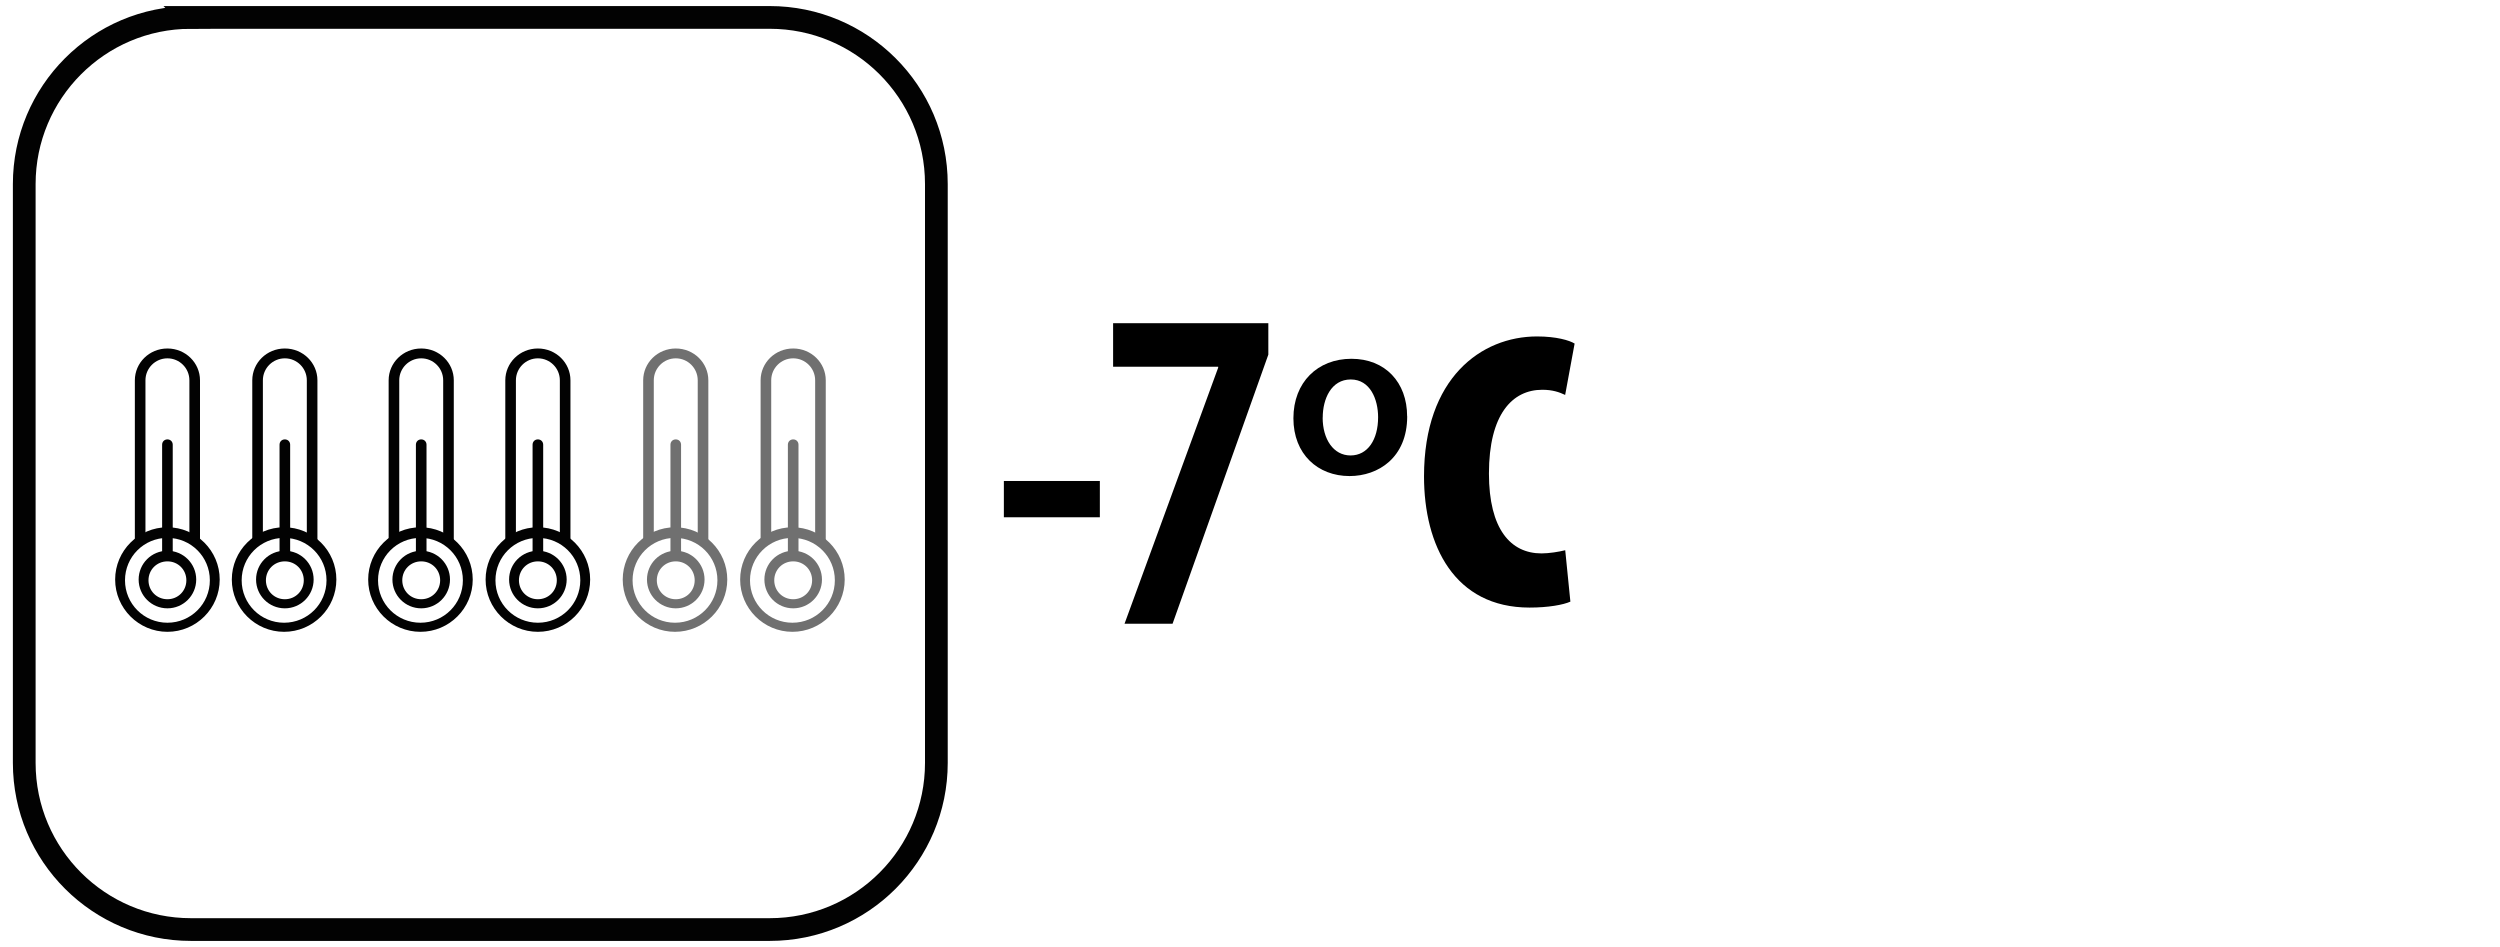
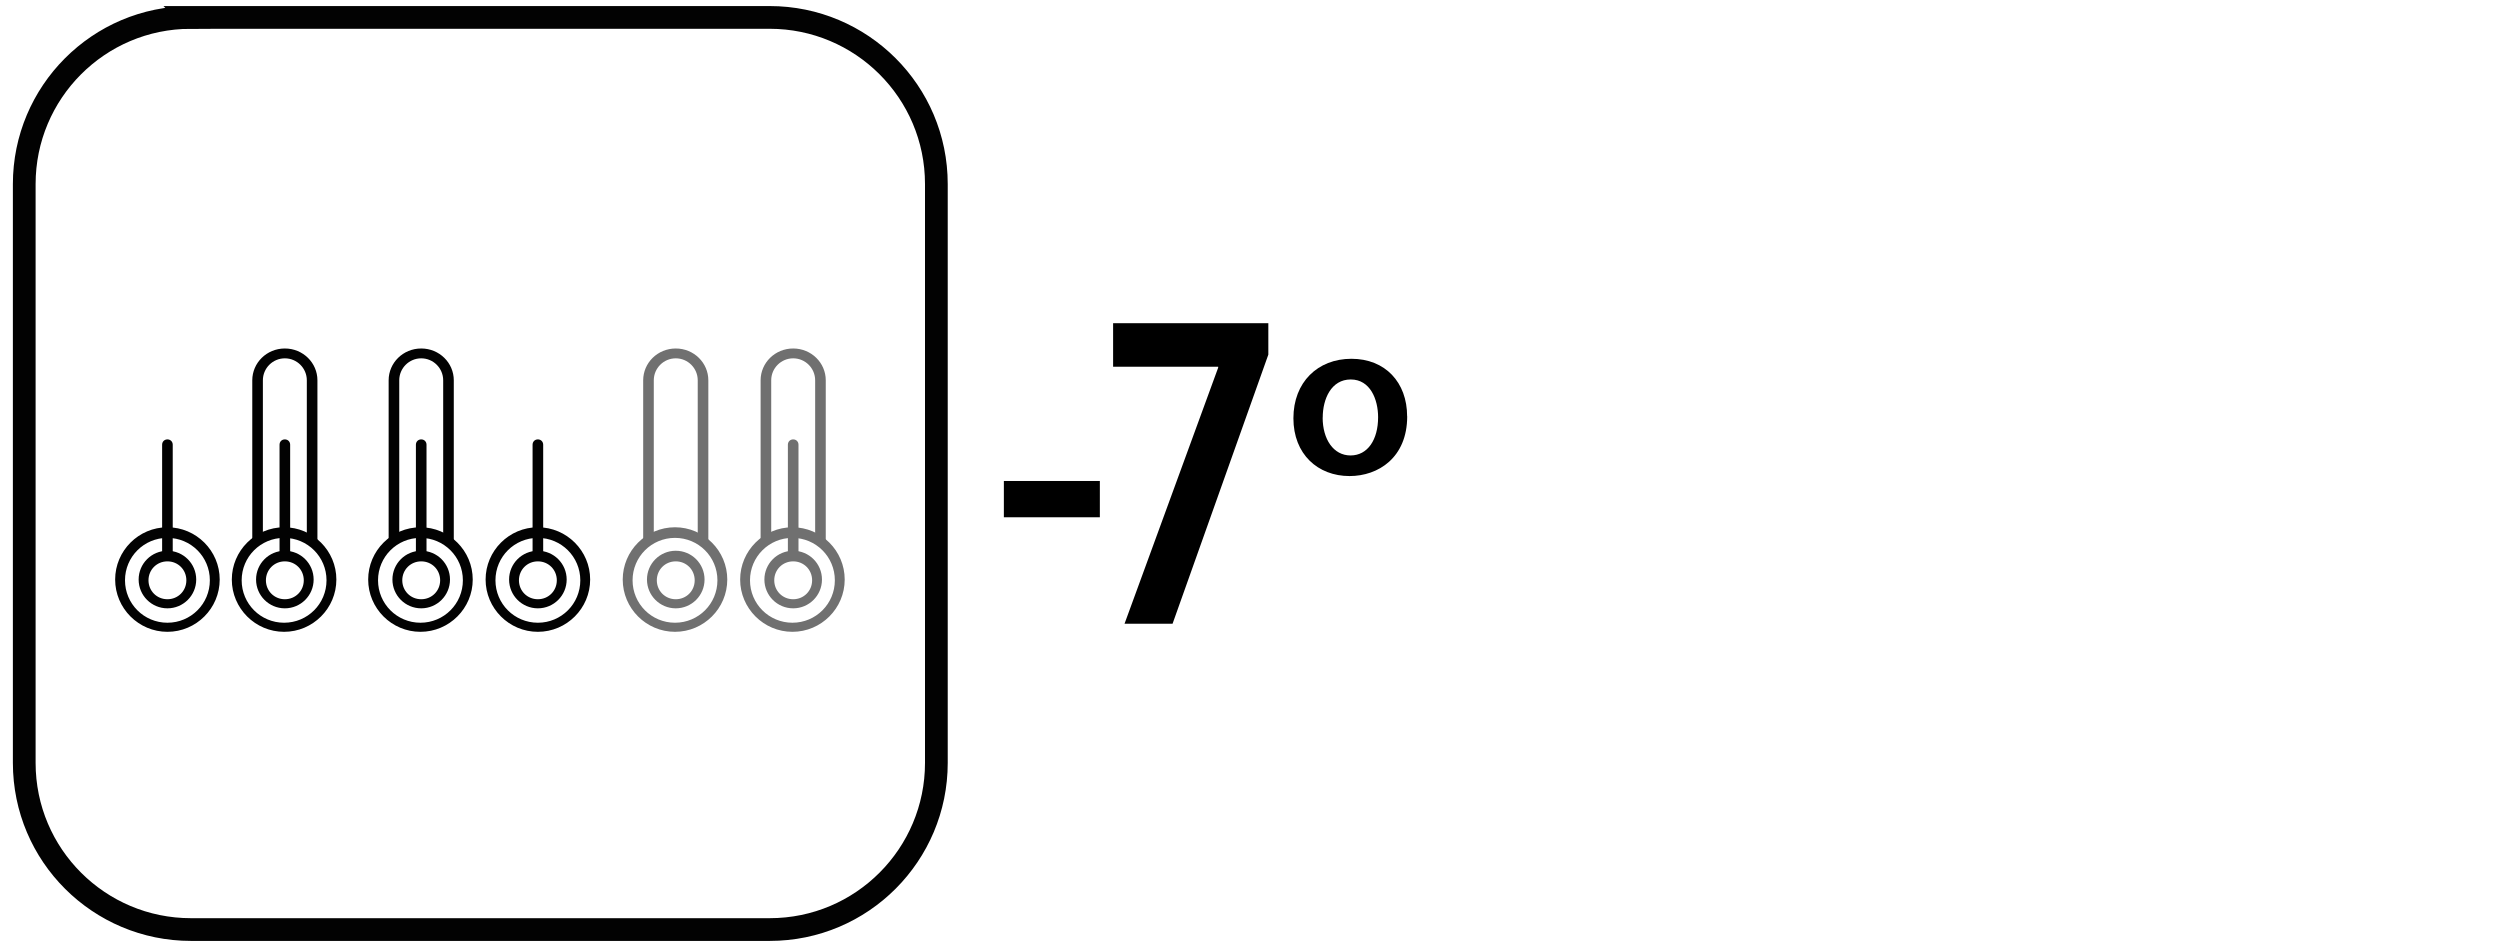
<svg xmlns="http://www.w3.org/2000/svg" id="katman_1" version="1.1" viewBox="0 0 330 125">
  <defs>
    <style>
      .st0 {
        fill: none;
        stroke: #020202;
        stroke-width: 3px;
      }

      .st1 {
        fill: #707070;
      }

      .st2 {
        fill: #020202;
      }
    </style>
  </defs>
  <path class="st0" d="M25.2,2.3C13,2.3,3.2,12.2,3.2,24.3v76.4c0,12.2,9.9,22,22,22h76.4c12.2,0,22-9.9,22-22V24.3c0-12.2-9.9-22-22-22,0,0-76.4,0-76.4,0Z" />
  <g>
    <path class="st1" d="M89.2,80.3c-2.1,0-3.8-1.7-3.8-3.8s1.7-3.8,3.8-3.8,3.8,1.7,3.8,3.8-1.7,3.8-3.8,3.8M89.2,74.1c-1.4,0-2.5,1.1-2.5,2.5s1.1,2.5,2.5,2.5,2.5-1.1,2.5-2.5-1.1-2.5-2.5-2.5" />
    <path class="st1" d="M89.1,83.4c-3.8,0-6.9-3.1-6.9-6.9s3.1-6.9,6.9-6.9,6.9,3.1,6.9,6.9-3.1,6.9-6.9,6.9M89.1,71c-3.1,0-5.6,2.5-5.6,5.6s2.5,5.6,5.6,5.6,5.6-2.5,5.6-5.6-2.5-5.6-5.6-5.6" />
    <path class="st1" d="M93.5,71.4h-1.4v-21.2c0-1.6-1.3-2.9-2.9-2.9s-2.9,1.3-2.9,2.9v21.2h-1.4v-21.2c0-2.3,1.9-4.2,4.3-4.2s4.3,1.9,4.3,4.2v21.2Z" />
-     <path class="st1" d="M89.2,73.9c-.4,0-.7-.3-.7-.7v-14.5c0-.4.3-.7.7-.7s.7.3.7.7v14.5c0,.4-.3.7-.7.7" />
    <path class="st1" d="M104.7,80.3c-2.1,0-3.8-1.7-3.8-3.8s1.7-3.8,3.8-3.8,3.8,1.7,3.8,3.8-1.7,3.8-3.8,3.8M104.7,74.1c-1.4,0-2.5,1.1-2.5,2.5s1.1,2.5,2.5,2.5,2.5-1.1,2.5-2.5-1.1-2.5-2.5-2.5" />
    <path class="st1" d="M104.6,83.4c-3.8,0-6.9-3.1-6.9-6.9s3.1-6.9,6.9-6.9,6.9,3.1,6.9,6.9-3.1,6.9-6.9,6.9M104.6,71c-3.1,0-5.6,2.5-5.6,5.6s2.5,5.6,5.6,5.6,5.6-2.5,5.6-5.6-2.5-5.6-5.6-5.6" />
    <path class="st1" d="M109,71.4h-1.4v-21.2c0-1.6-1.3-2.9-2.9-2.9s-2.9,1.3-2.9,2.9v21.2h-1.4v-21.2c0-2.3,1.9-4.2,4.3-4.2s4.3,1.9,4.3,4.2v21.2Z" />
    <path class="st1" d="M104.7,73.9c-.4,0-.7-.3-.7-.7v-14.5c0-.4.3-.7.7-.7s.7.3.7.7v14.5c0,.4-.3.7-.7.7" />
    <path class="st2" d="M55.6,80.3c-2.1,0-3.8-1.7-3.8-3.8s1.7-3.8,3.8-3.8,3.8,1.7,3.8,3.8-1.7,3.8-3.8,3.8M55.6,74.1c-1.4,0-2.5,1.1-2.5,2.5s1.1,2.5,2.5,2.5,2.5-1.1,2.5-2.5-1.1-2.5-2.5-2.5" />
    <path class="st2" d="M55.5,83.4c-3.8,0-6.9-3.1-6.9-6.9s3.1-6.9,6.9-6.9,6.9,3.1,6.9,6.9-3.1,6.9-6.9,6.9M55.5,71c-3.1,0-5.6,2.5-5.6,5.6s2.5,5.6,5.6,5.6,5.6-2.5,5.6-5.6-2.5-5.6-5.6-5.6" />
    <path class="st2" d="M59.9,71.4h-1.4v-21.2c0-1.6-1.3-2.9-2.9-2.9s-2.9,1.3-2.9,2.9v21.2h-1.4v-21.2c0-2.3,1.9-4.2,4.3-4.2s4.3,1.9,4.3,4.2c0,0,0,21.2,0,21.2Z" />
    <path class="st2" d="M55.6,73.9c-.4,0-.7-.3-.7-.7v-14.5c0-.4.3-.7.7-.7s.7.3.7.7v14.5c0,.4-.3.7-.7.7" />
    <path class="st2" d="M71,80.3c-2.1,0-3.8-1.7-3.8-3.8s1.7-3.8,3.8-3.8,3.8,1.7,3.8,3.8-1.7,3.8-3.8,3.8M71,74.1c-1.4,0-2.5,1.1-2.5,2.5s1.1,2.5,2.5,2.5,2.5-1.1,2.5-2.5-1.1-2.5-2.5-2.5" />
    <path class="st2" d="M71,83.4c-3.8,0-6.9-3.1-6.9-6.9s3.1-6.9,6.9-6.9,6.9,3.1,6.9,6.9-3.1,6.9-6.9,6.9M71,71c-3.1,0-5.6,2.5-5.6,5.6s2.5,5.6,5.6,5.6,5.6-2.5,5.6-5.6-2.5-5.6-5.6-5.6" />
-     <path class="st2" d="M75.3,71.4h-1.4v-21.2c0-1.6-1.3-2.9-2.9-2.9s-2.9,1.3-2.9,2.9v21.2h-1.4v-21.2c0-2.3,1.9-4.2,4.3-4.2s4.3,1.9,4.3,4.2v21.2Z" />
    <path class="st2" d="M71,73.9c-.4,0-.7-.3-.7-.7v-14.5c0-.4.3-.7.7-.7s.7.3.7.7v14.5c0,.4-.3.7-.7.7" />
    <path class="st2" d="M22.1,80.3c-2.1,0-3.8-1.7-3.8-3.8s1.7-3.8,3.8-3.8,3.8,1.7,3.8,3.8-1.7,3.8-3.8,3.8M22.1,74.1c-1.4,0-2.5,1.1-2.5,2.5s1.1,2.5,2.5,2.5,2.5-1.1,2.5-2.5-1.1-2.5-2.5-2.5" />
    <path class="st2" d="M22.1,83.4c-3.8,0-6.9-3.1-6.9-6.9s3.1-6.9,6.9-6.9,6.9,3.1,6.9,6.9-3.1,6.9-6.9,6.9M22.1,71c-3.1,0-5.6,2.5-5.6,5.6s2.5,5.6,5.6,5.6,5.6-2.5,5.6-5.6-2.5-5.6-5.6-5.6" />
-     <path class="st2" d="M26.4,71.4h-1.4v-21.2c0-1.6-1.3-2.9-2.9-2.9s-2.9,1.3-2.9,2.9v21.2h-1.4v-21.2c0-2.3,1.9-4.2,4.3-4.2s4.3,1.9,4.3,4.2c0,0,0,21.2,0,21.2Z" />
    <path class="st2" d="M22.1,73.9c-.4,0-.7-.3-.7-.7v-14.5c0-.4.3-.7.7-.7s.7.3.7.7v14.5c0,.4-.3.7-.7.7" />
    <path class="st2" d="M37.6,80.3c-2.1,0-3.8-1.7-3.8-3.8s1.7-3.8,3.8-3.8,3.8,1.7,3.8,3.8-1.7,3.8-3.8,3.8M37.6,74.1c-1.4,0-2.5,1.1-2.5,2.5s1.1,2.5,2.5,2.5,2.5-1.1,2.5-2.5-1.1-2.5-2.5-2.5" />
    <path class="st2" d="M37.5,83.4c-3.8,0-6.9-3.1-6.9-6.9s3.1-6.9,6.9-6.9,6.9,3.1,6.9,6.9-3.1,6.9-6.9,6.9M37.5,71c-3.1,0-5.6,2.5-5.6,5.6s2.5,5.6,5.6,5.6,5.6-2.5,5.6-5.6-2.5-5.6-5.6-5.6" />
    <path class="st2" d="M41.9,71.4h-1.4v-21.2c0-1.6-1.3-2.9-2.9-2.9s-2.9,1.3-2.9,2.9v21.2h-1.4v-21.2c0-2.3,1.9-4.2,4.3-4.2s4.3,1.9,4.3,4.2c0,0,0,21.2,0,21.2Z" />
    <path class="st2" d="M37.6,73.9c-.4,0-.7-.3-.7-.7v-14.5c0-.4.3-.7.7-.7s.7.3.7.7v14.5c0,.4-.3.7-.7.7" />
  </g>
  <g>
    <path d="M185.75,54.96c0,5.45-3.82,7.88-7.61,7.88-4.18,0-7.41-2.88-7.41-7.63s3.2-7.85,7.66-7.85,7.35,3.11,7.35,7.59h0ZM174.59,55.12c0,2.85,1.42,5,3.68,5s3.64-2.07,3.64-5.05c0-2.33-1.03-4.98-3.61-4.98s-3.7,2.57-3.7,5.03h0Z" />
-     <path d="M207.28,79.42c-.94.42-2.92.78-5.38.78-9.92,0-13.93-8.19-13.93-17.32,0-12.99,7.56-18.47,14.92-18.47,2.56,0,4.28.52,4.96.94l-1.25,6.78c-.78-.37-1.67-.68-3.02-.68-3.96,0-7.04,3.24-7.04,11.06,0,7.35,2.87,10.54,6.94,10.54.99,0,2.3-.21,3.13-.42l.68,6.78h0Z" />
  </g>
  <g>
    <path d="M145.18,63.49v4.79h-12.67v-4.79h12.67Z" />
    <path d="M167.42,42.65v4.16l-12.64,35.52h-6.34l12.36-33.8v-.12h-13.87v-5.75h20.5Z" />
  </g>
</svg>